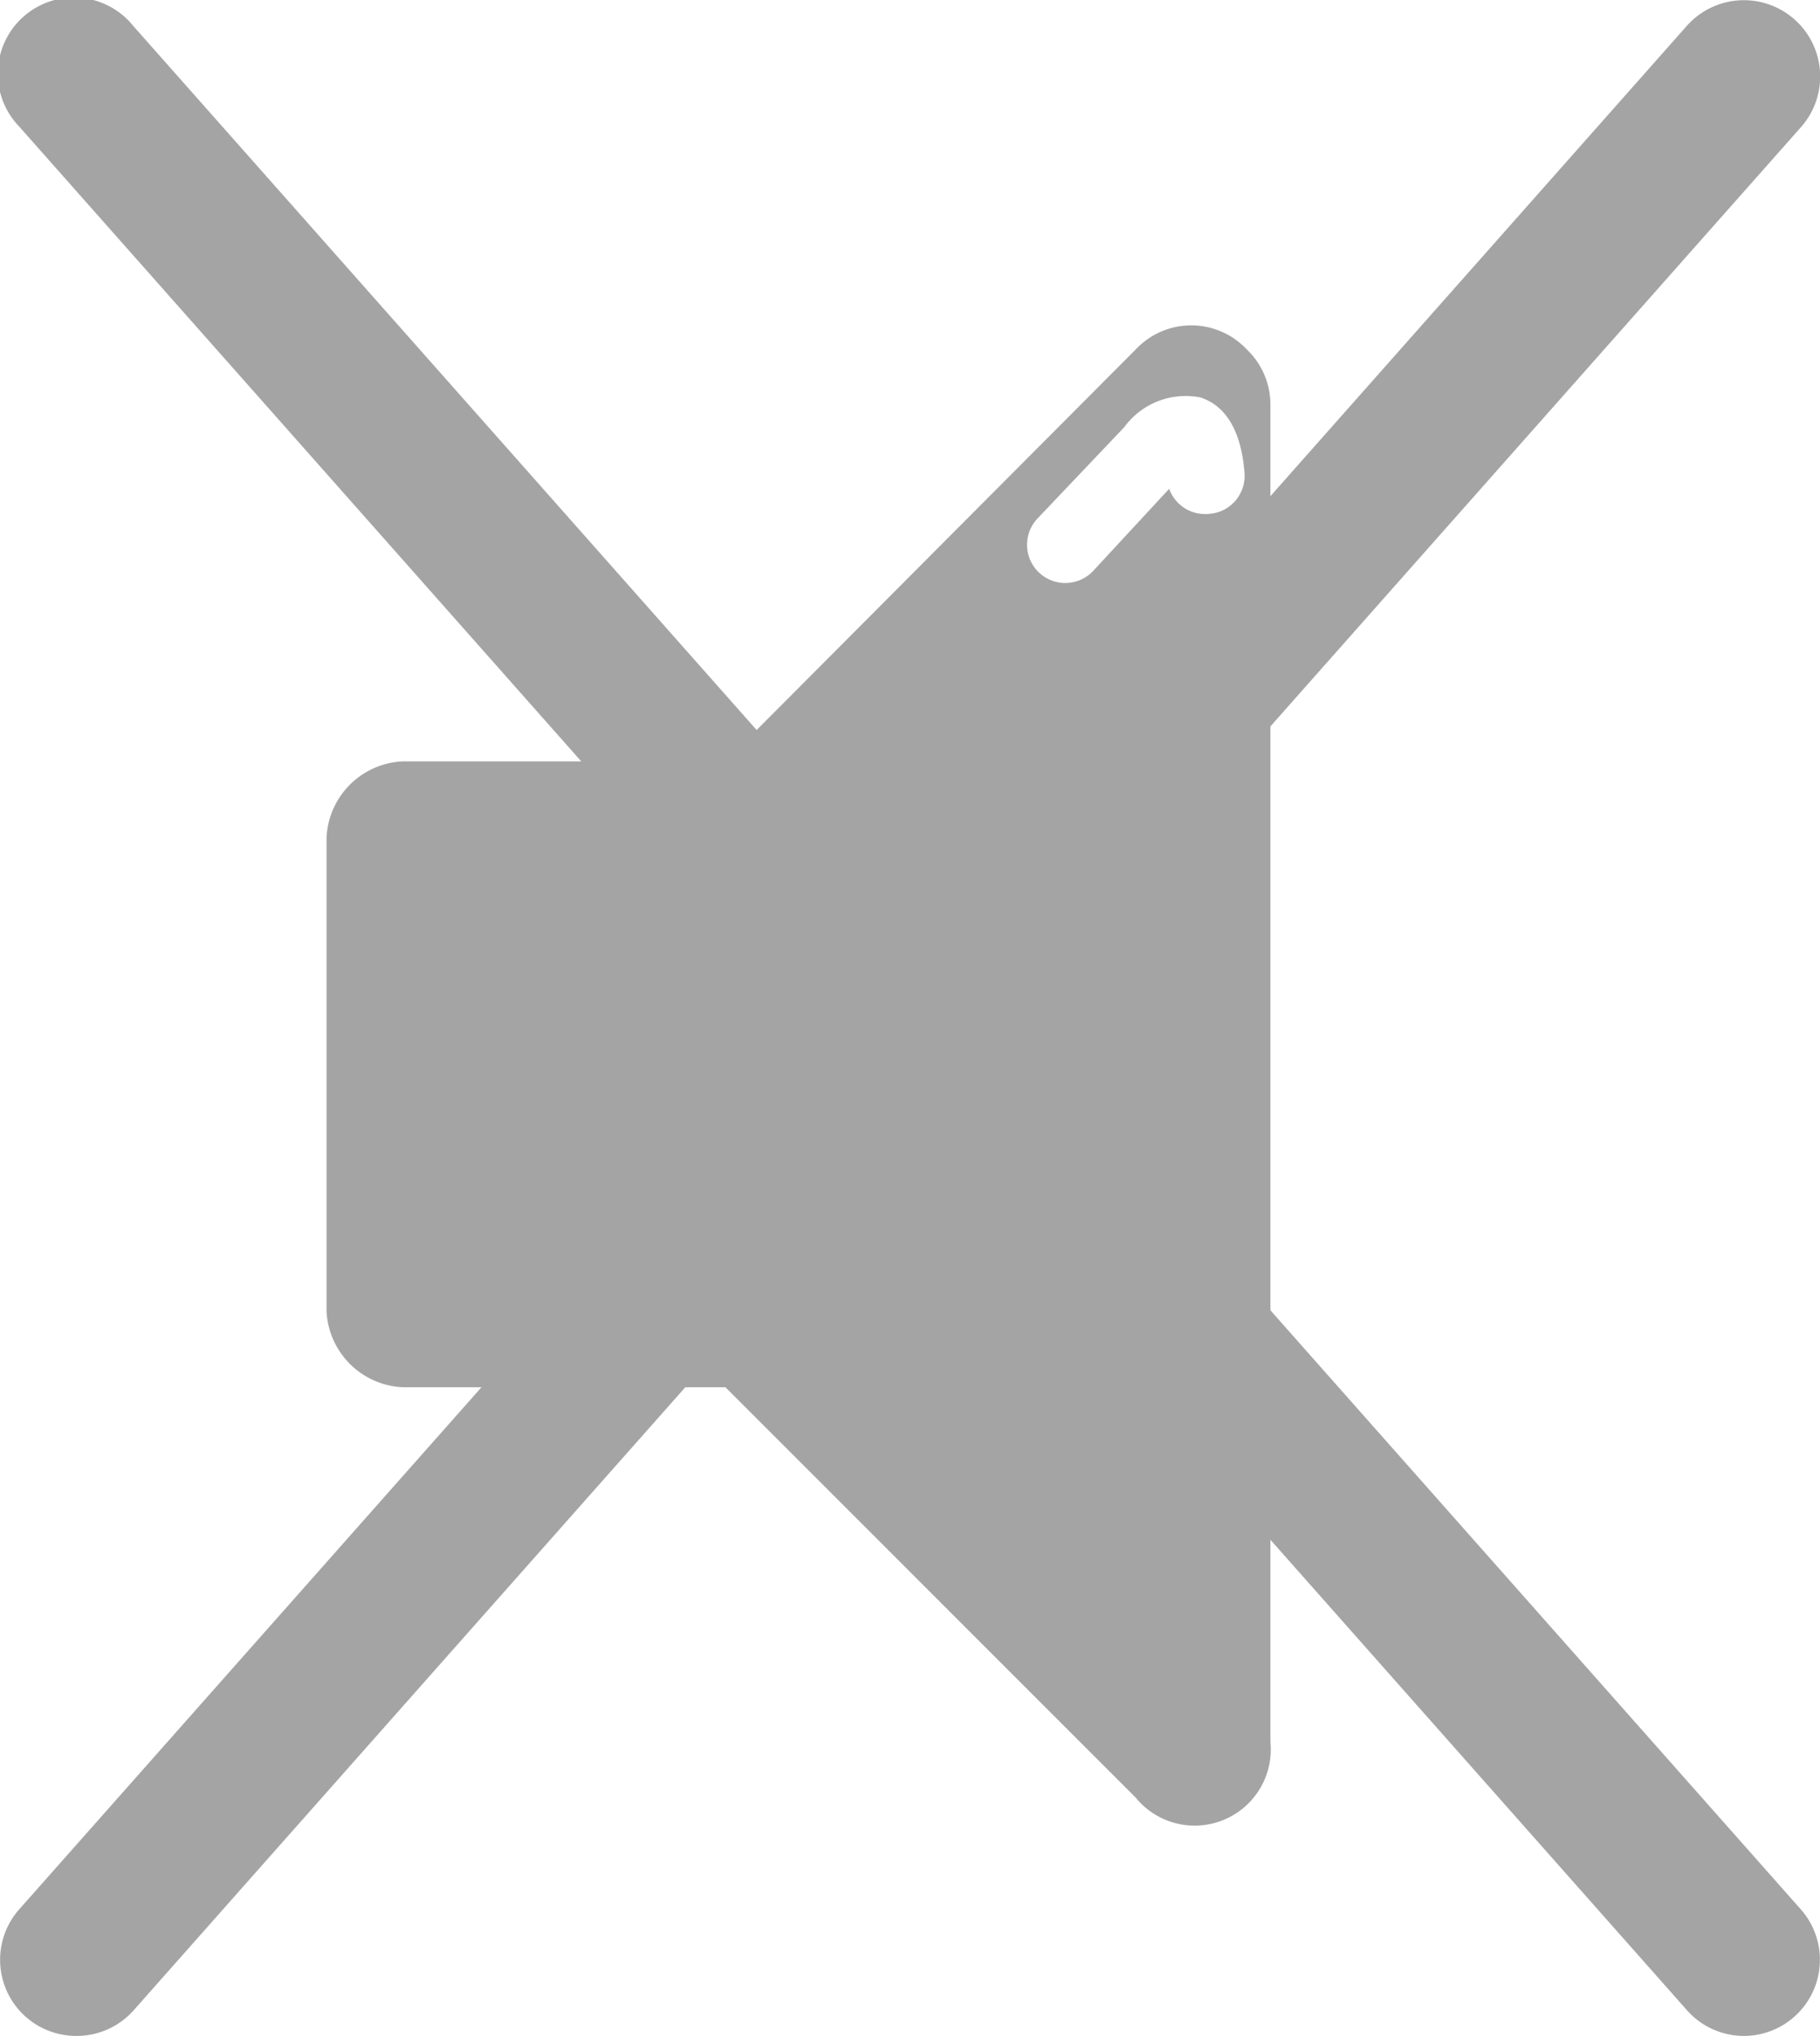
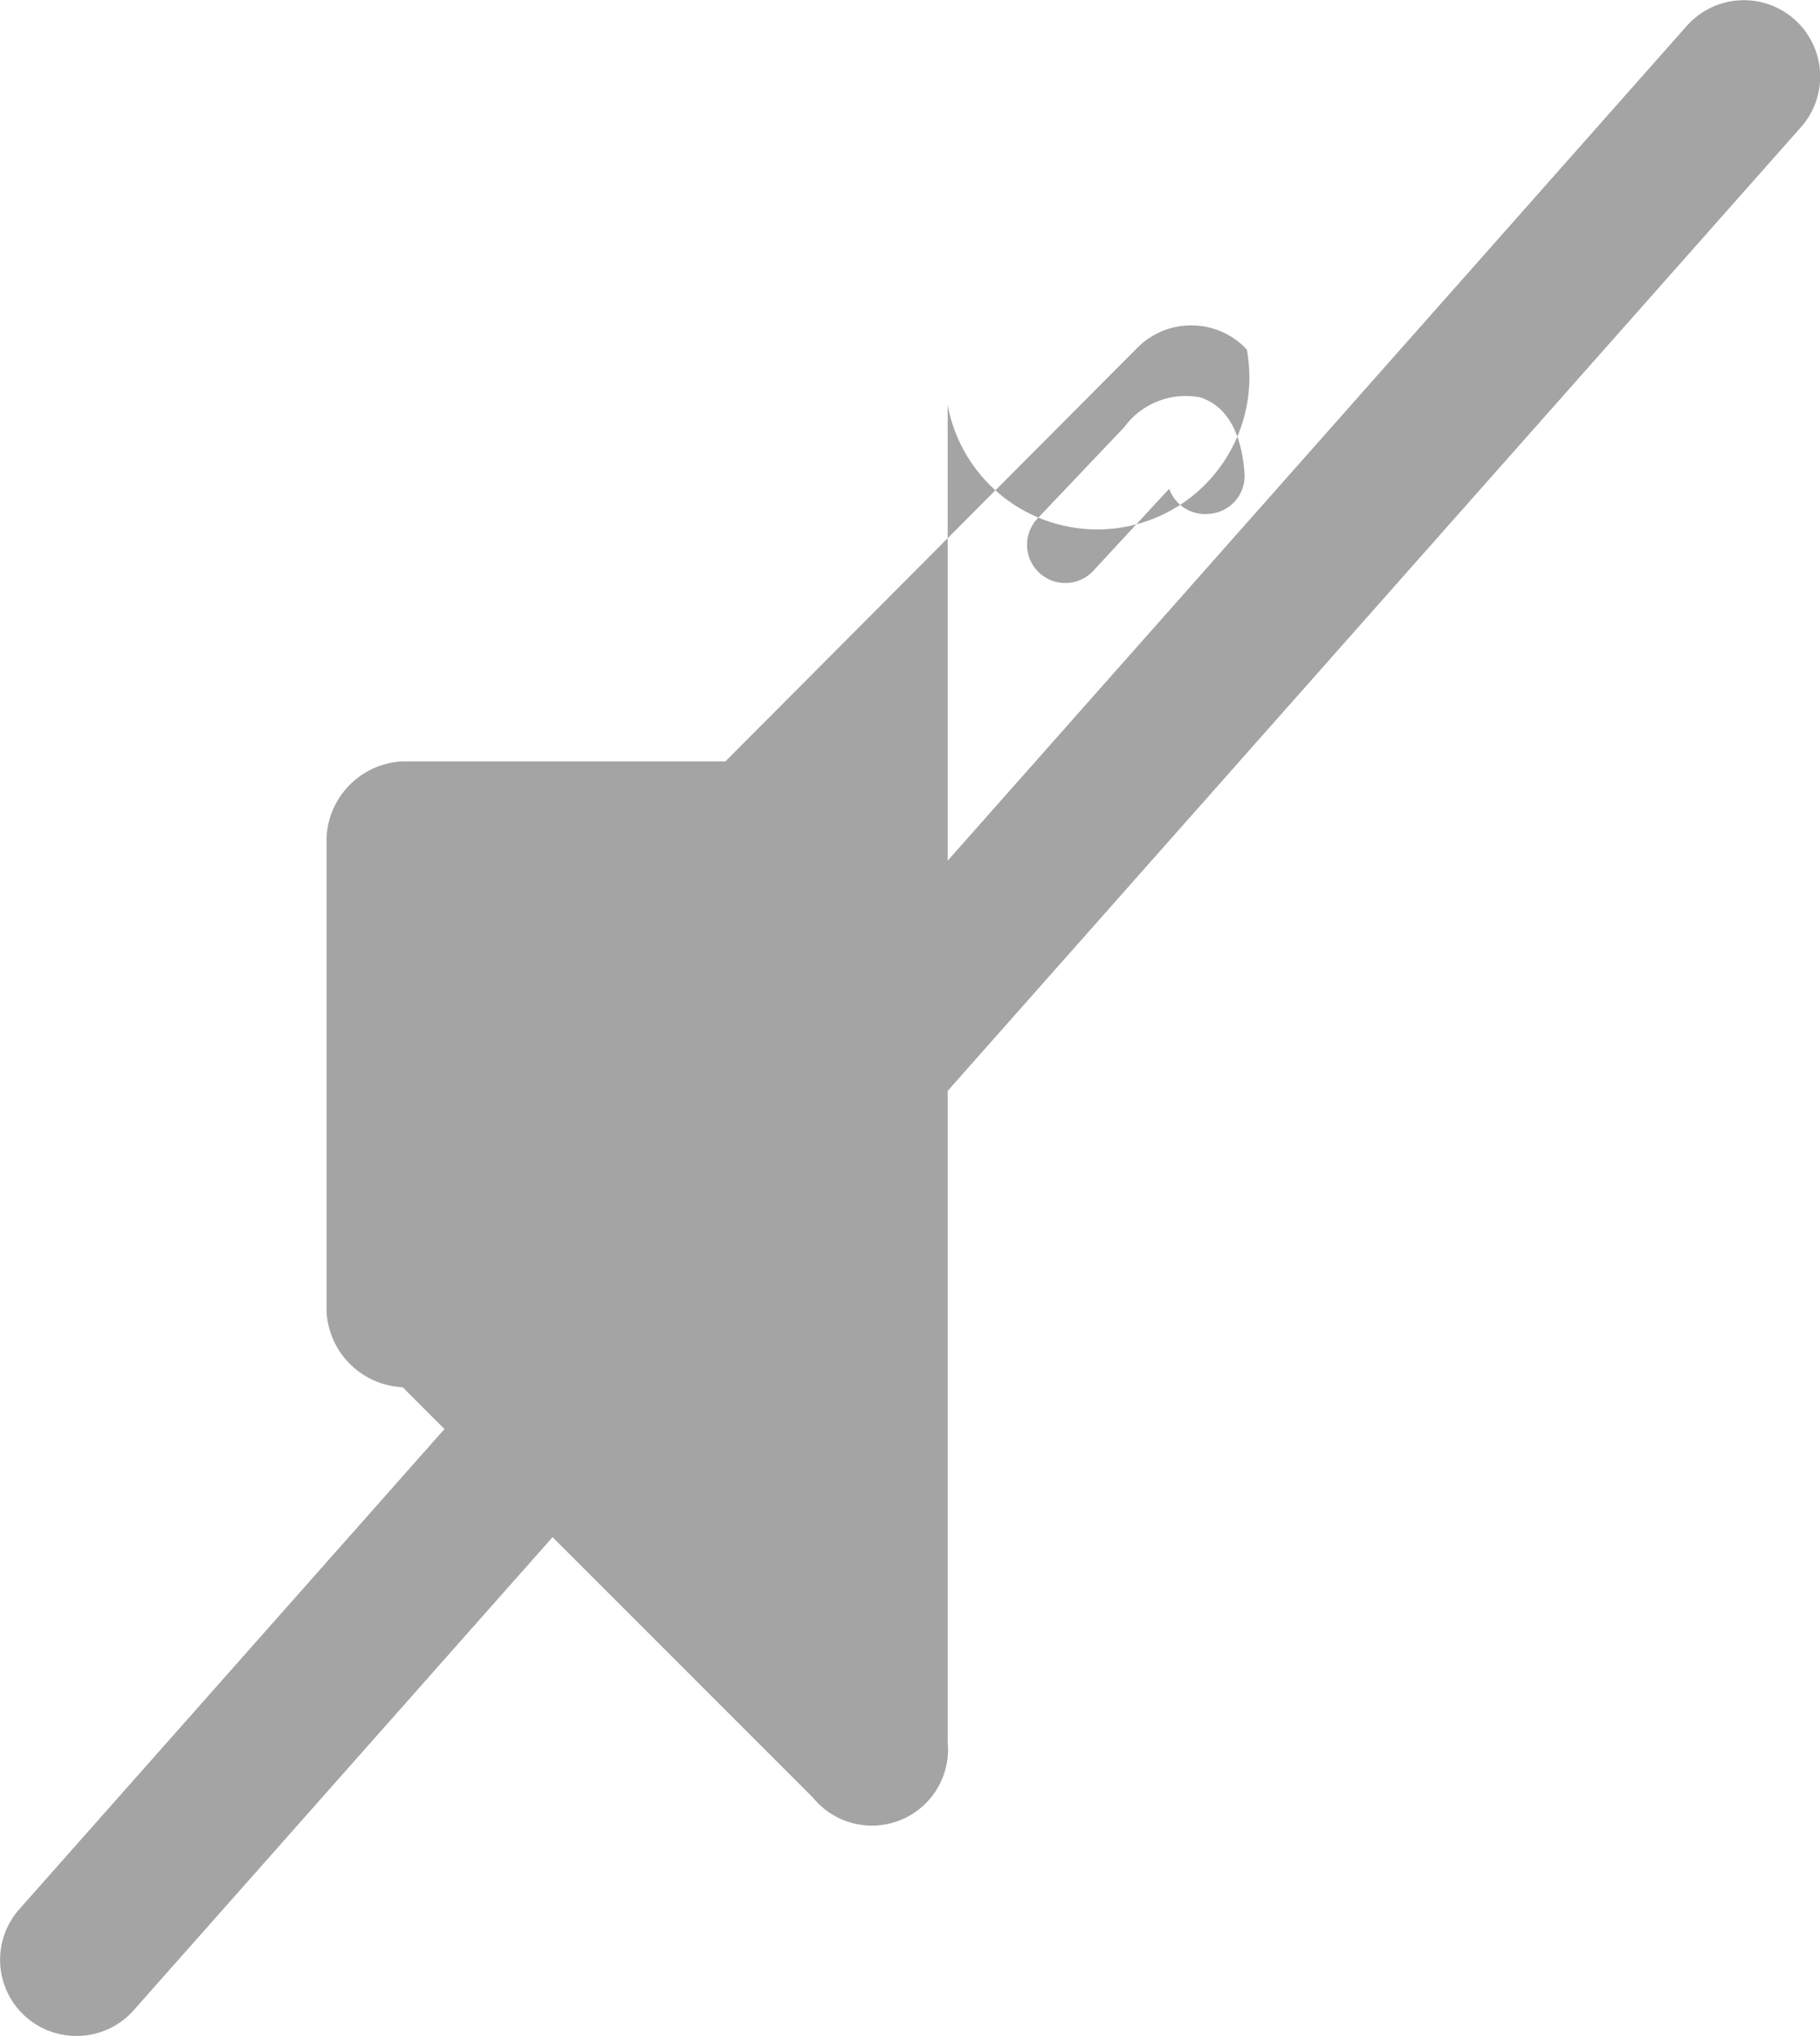
<svg xmlns="http://www.w3.org/2000/svg" viewBox="0 0 23.91 26.74">
  <title>Fichier 16</title>
  <g>
-     <path d="M16.38,4.59a1,1,0,0,0-1.46,0L9.53,10H5.29a1.05,1.05,0,0,0-1,1v6.22a1.05,1.05,0,0,0,1,1H9.53l5.39,5.39a1,1,0,0,0,1.77-.73V5.32A1,1,0,0,0,16.38,4.59Zm-.51,2.16a.5.5,0,0,1-.51-.33l-1,1.08a.5.5,0,0,1-.73-.69l1.14-1.2a1,1,0,0,1,1-.39c.34.11.54.45.58,1A.5.5,0,0,1,15.87,6.75Z" fill="#a5a4a4" />
+     <path d="M16.38,4.59a1,1,0,0,0-1.46,0L9.53,10H5.29a1.05,1.05,0,0,0-1,1v6.22a1.05,1.05,0,0,0,1,1l5.39,5.39a1,1,0,0,0,1.77-.73V5.32A1,1,0,0,0,16.38,4.59Zm-.51,2.16a.5.5,0,0,1-.51-.33l-1,1.08a.5.5,0,0,1-.73-.69l1.14-1.2a1,1,0,0,1,1-.39c.34.11.54.45.58,1A.5.5,0,0,1,15.87,6.75Z" fill="#a5a4a4" />
    <g>
-       <path d="M22.91,26.74a1,1,0,0,1-.75-.34L.25,1.66A1,1,0,1,1,1.75.34L23.66,25.08a1,1,0,0,1-.75,1.66Z" fill="#a5a4a4" />
      <path d="M1,26.74a1,1,0,0,1-.75-1.66L22.16.34a1,1,0,0,1,1.5,1.33L1.75,26.41A1,1,0,0,1,1,26.74Z" fill="#a5a4a4" />
    </g>
  </g>
</svg>